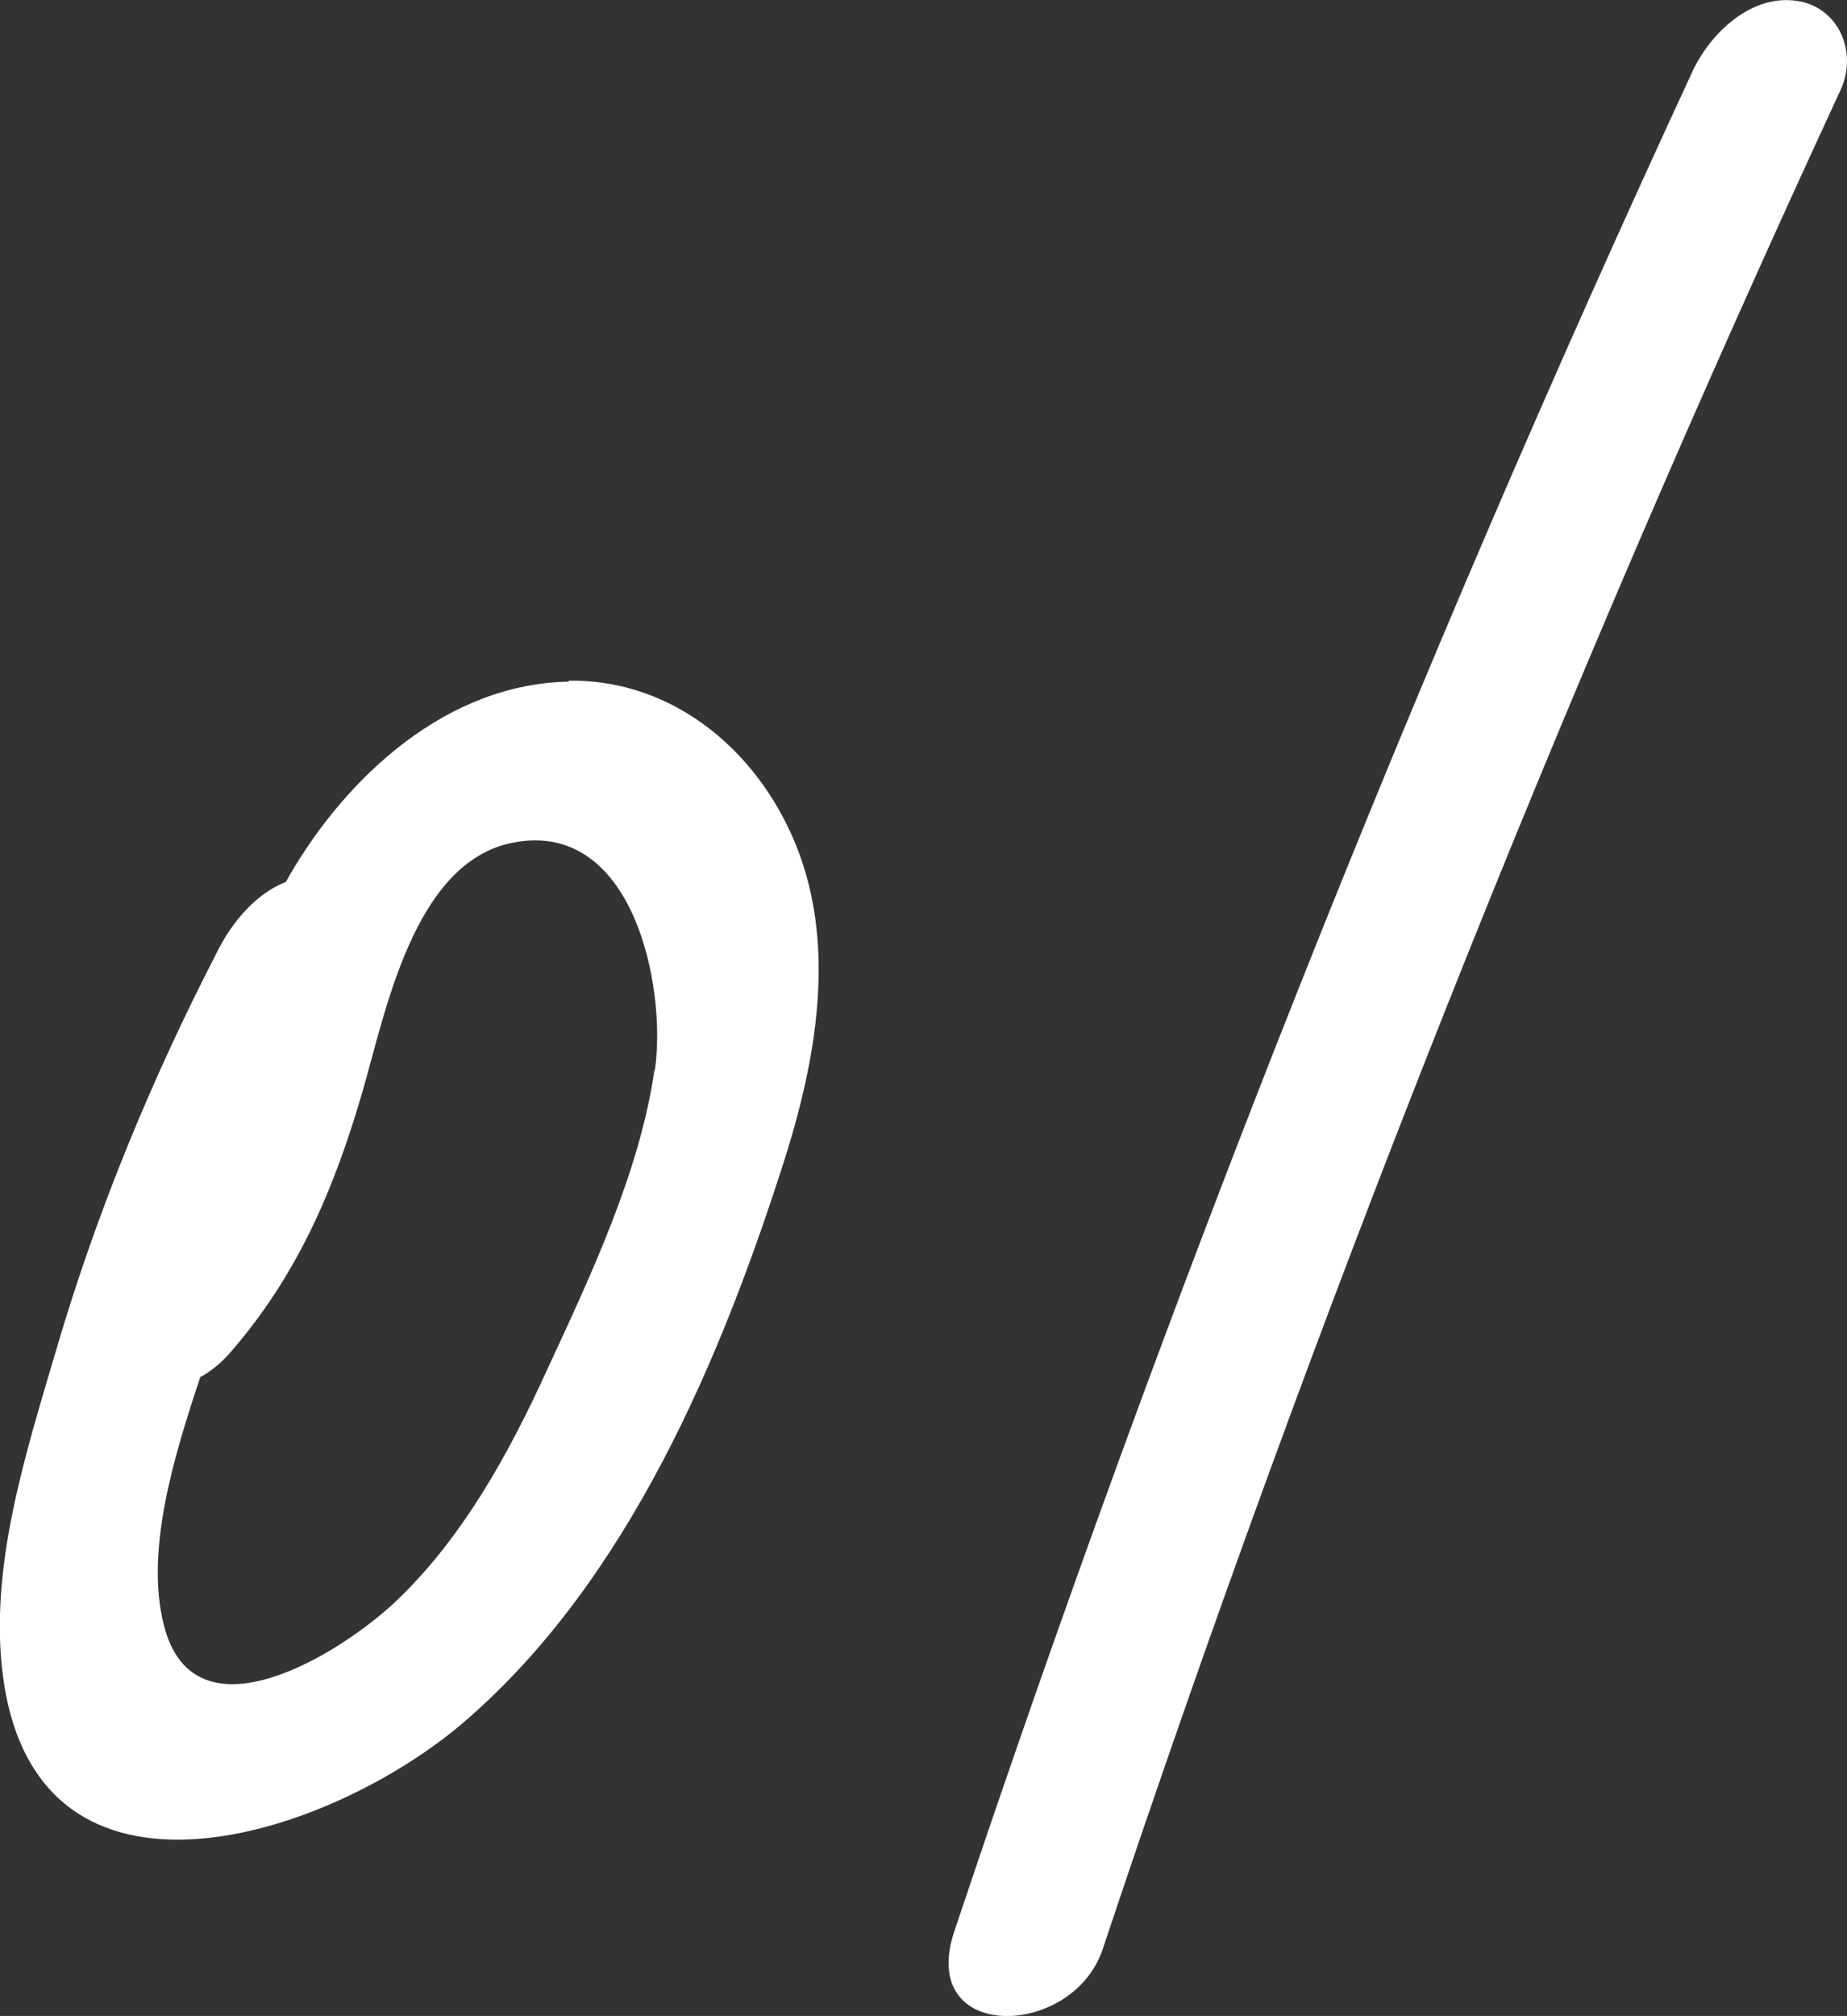
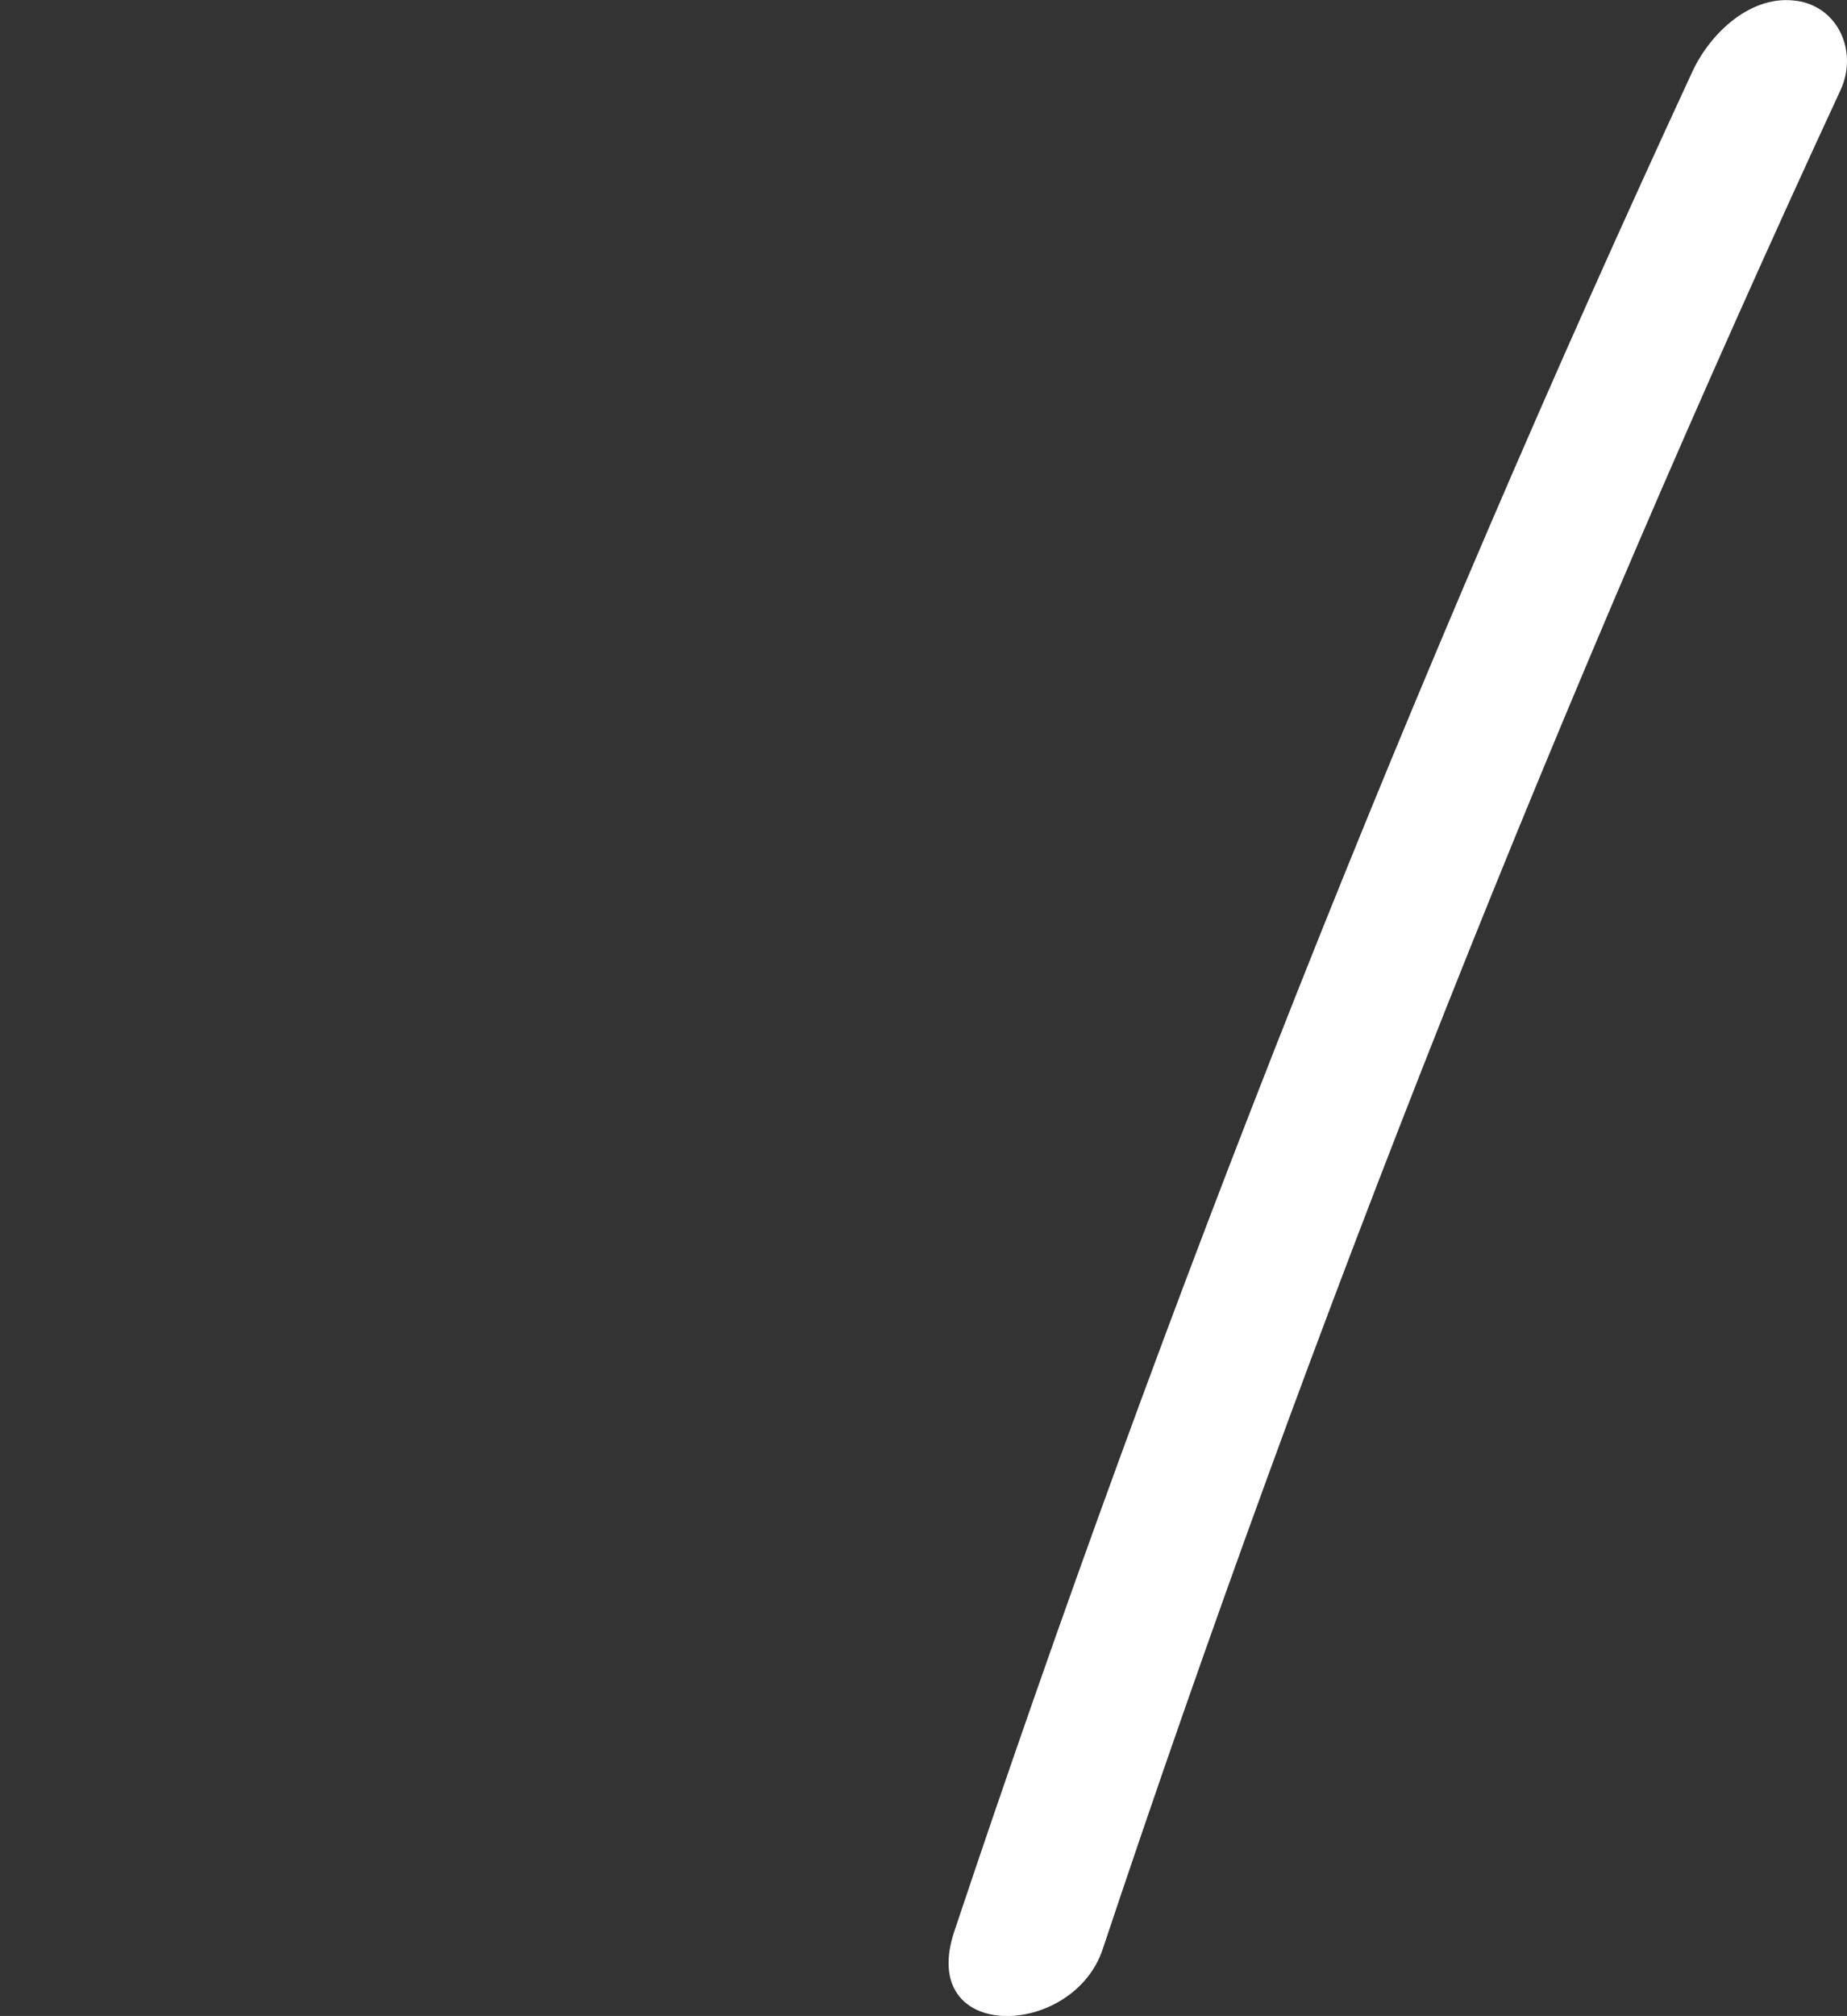
<svg xmlns="http://www.w3.org/2000/svg" id="_レイヤー_2" data-name="レイヤー_2" viewBox="0 0 37.62 41.05">
  <rect x="0" y="0" width="37.62" height="41.05" fill="#333333" stroke="none" />
  <defs>
    <style>
      .cls-1 {
        fill: #fff;
      }
    </style>
  </defs>
  <g id="_レイヤー_3" data-name="レイヤー_3">
    <g>
-       <path class="cls-1" d="M11.59,13.88c-2.47.04-4.51,1.91-5.69,3.94-.03.05-.05.1-.08.14-.6.23-1.08.81-1.36,1.35-1.35,2.61-2.48,5.33-3.31,8.16-.62,2.11-1.38,4.44-1.09,6.66.7,5.27,6.7,3.27,9.42.91,3.31-2.86,5.21-7.37,6.51-11.46.69-2.19,1.1-4.66.03-6.8-.85-1.71-2.48-2.95-4.44-2.92ZM13.33,21.79c-.3,2.08-1.31,4.21-2.19,6.11-.77,1.69-1.72,3.42-3.08,4.71-1.12,1.06-4.1,2.92-4.72.49-.39-1.51.2-3.44.74-5.06.21-.11.42-.28.62-.51,1.36-1.57,2.1-3.3,2.68-5.29.47-1.61,1.04-4.68,3.06-5.08,2.46-.49,3.14,2.94,2.9,4.62Z" />
      <path class="cls-1" d="M36.61.02c-.94-.15-1.78.66-2.14,1.44-5.71,12.33-10.72,24.97-15.03,37.86-.77,2.29,2.41,2.2,3.02.37,4.3-12.89,9.32-25.53,15.03-37.86.35-.76-.03-1.67-.87-1.81Z" />
    </g>
  </g>
</svg>